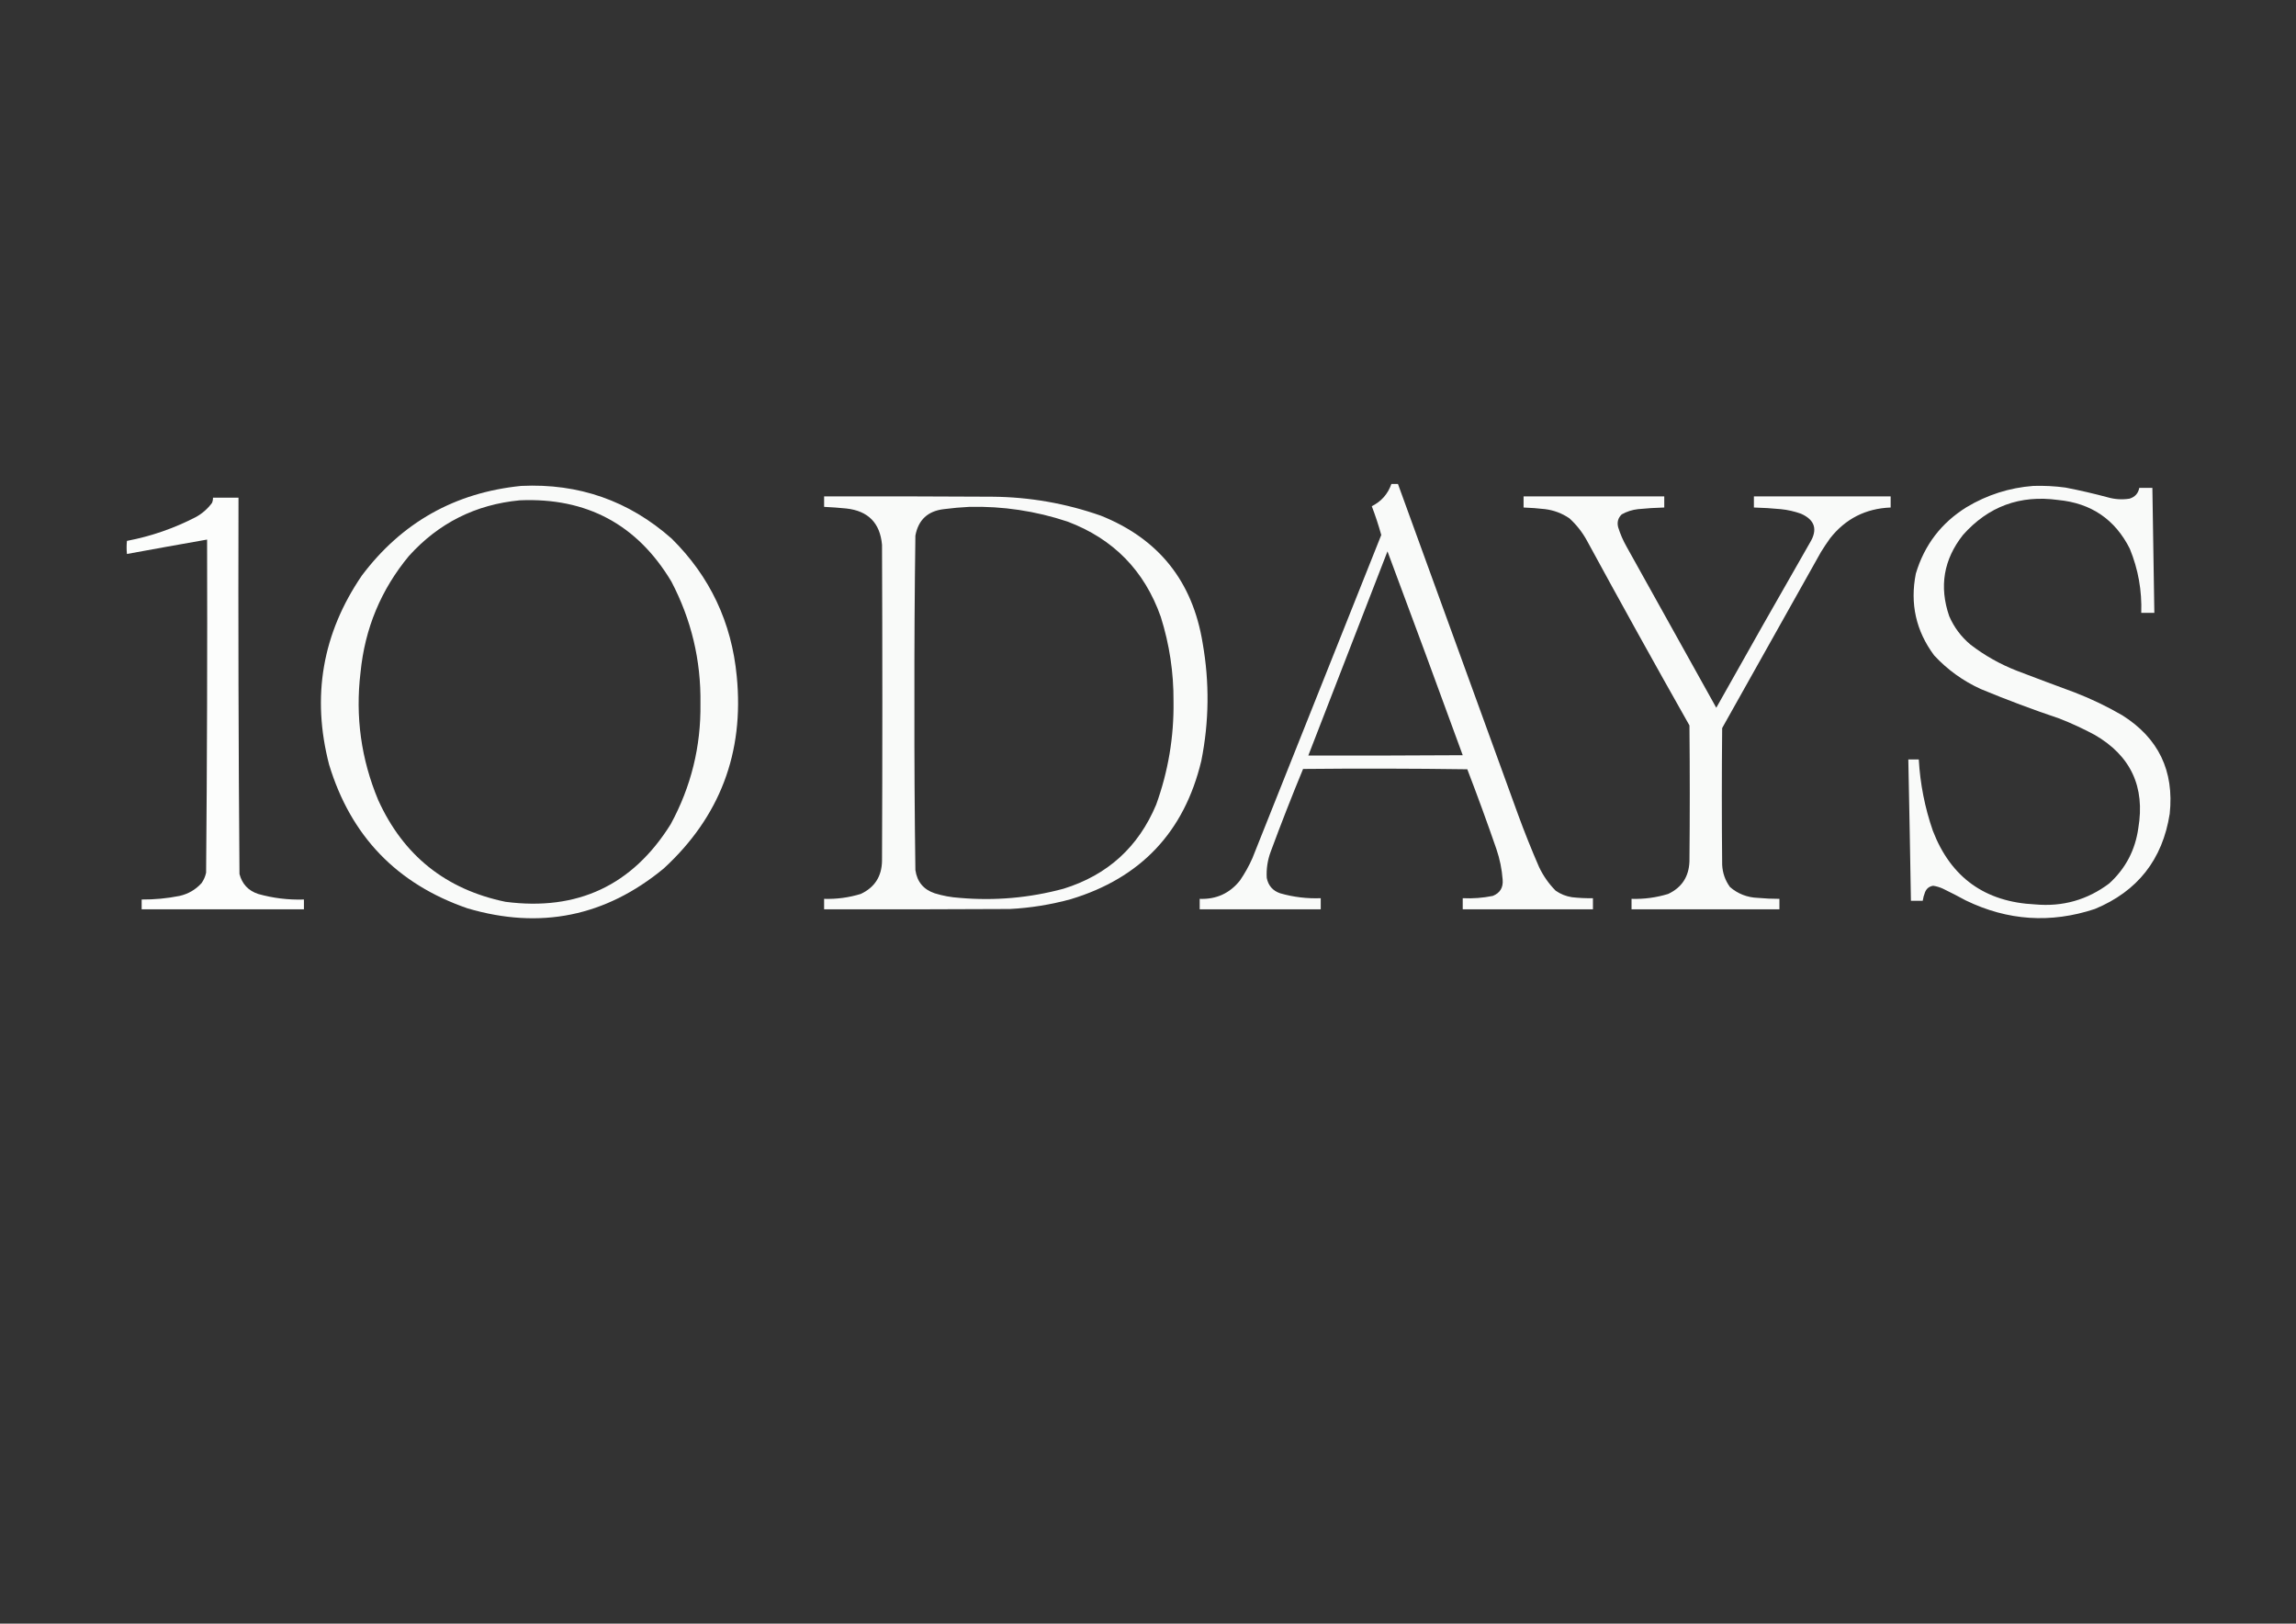
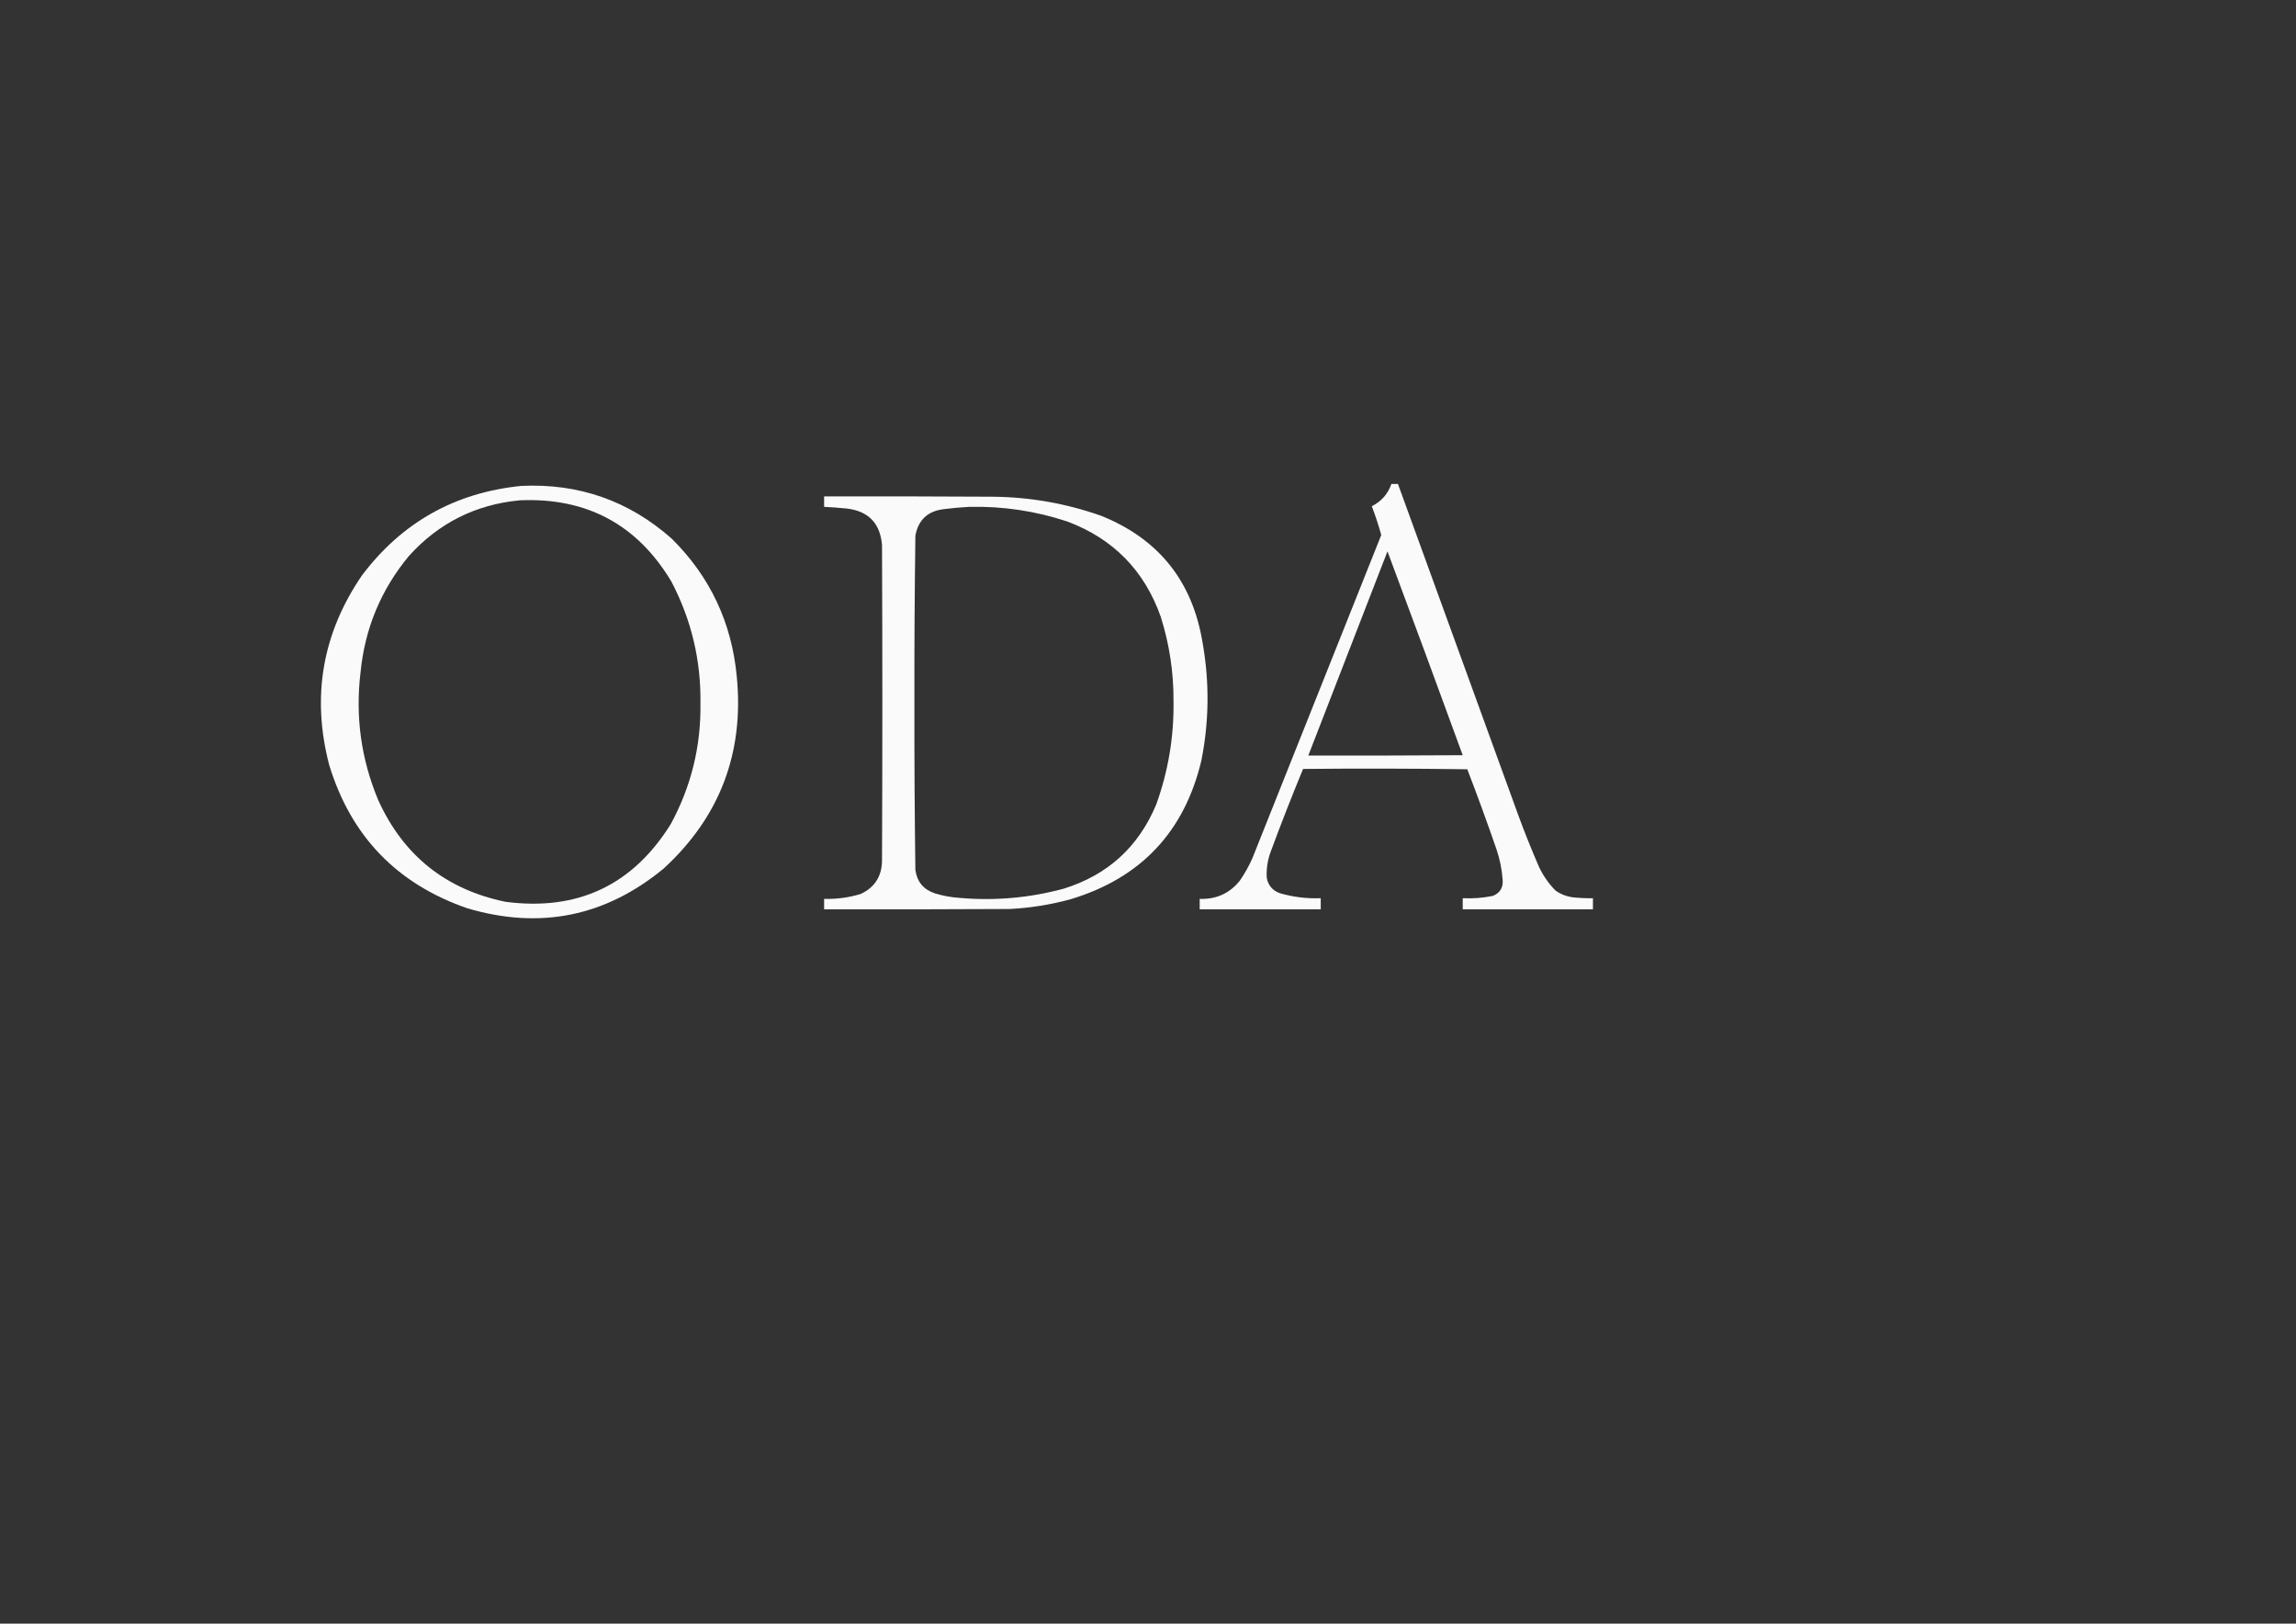
<svg xmlns="http://www.w3.org/2000/svg" version="1.1" width="3509px" height="2481px" style="shape-rendering:geometricPrecision; text-rendering:geometricPrecision; image-rendering:optimizeQuality; fill-rule:evenodd; clip-rule:evenodd">
  <rect width="100%" height="100%" fill="#333333" stroke="none" />
  <g>
    <path style="opacity:0.973" fill="#fefffe" d="M 2126.5,739.5 C 2129.83,739.5 2133.17,739.5 2136.5,739.5C 2197.56,907.836 2258.72,1076.17 2320,1244.5C 2329.88,1271.49 2340.55,1298.15 2352,1324.5C 2358.41,1338.15 2366.91,1350.32 2377.5,1361C 2385.02,1366.26 2393.35,1369.59 2402.5,1371C 2413.13,1372.2 2423.8,1372.7 2434.5,1372.5C 2434.5,1378.17 2434.5,1383.83 2434.5,1389.5C 2368.17,1389.5 2301.83,1389.5 2235.5,1389.5C 2235.5,1383.83 2235.5,1378.17 2235.5,1372.5C 2251,1373.23 2266.33,1372.07 2281.5,1369C 2292.61,1364.47 2297.61,1356.14 2296.5,1344C 2295.32,1328.11 2292.15,1312.61 2287,1297.5C 2272.86,1256.57 2258.02,1215.9 2242.5,1175.5C 2158.84,1174.33 2075.17,1174.17 1991.5,1175C 1974.22,1216.83 1957.72,1259 1942,1301.5C 1937.2,1314.44 1935.2,1327.77 1936,1341.5C 1938.3,1353.26 1945.14,1361.1 1956.5,1365C 1976.74,1370.8 1997.41,1373.3 2018.5,1372.5C 2018.5,1378.17 2018.5,1383.83 2018.5,1389.5C 1956.83,1389.5 1895.17,1389.5 1833.5,1389.5C 1833.5,1384.17 1833.5,1378.83 1833.5,1373.5C 1858.84,1374.46 1879.34,1365.12 1895,1345.5C 1902.35,1334.81 1908.68,1323.48 1914,1311.5C 1979.67,1146.83 2045.33,982.167 2111,817.5C 2106.9,802.698 2102.07,788.031 2096.5,773.5C 2111.1,766.233 2121.1,754.899 2126.5,739.5 Z M 2120.5,842.5 C 2159.2,946.097 2197.54,1049.93 2235.5,1154C 2156.83,1154.5 2078.17,1154.67 1999.5,1154.5C 2039.83,1050.5 2080.17,946.5 2120.5,842.5 Z" />
  </g>
  <g>
    <path style="opacity:0.975" fill="#fefffe" d="M 796.5,742.5 C 884.439,738.307 961.105,765.14 1026.5,823C 1085,880.845 1118.17,951.011 1126,1033.5C 1137.43,1150.25 1100.27,1248.08 1014.5,1327C 925.628,1400.44 825.628,1420.78 714.5,1388C 606.671,1350.84 536.171,1277.67 503,1168.5C 475.966,1064.36 492.633,968.03 553,879.5C 614.017,798.399 695.183,752.732 796.5,742.5 Z M 794.5,764.5 C 896.613,760.129 973.78,801.462 1026,888.5C 1056.6,946.826 1071.43,1008.99 1070.5,1075C 1071.4,1140.57 1056.23,1202.07 1025,1259.5C 966.635,1352.89 882.468,1392.39 772.5,1378C 681.275,1359.1 616.442,1307.27 578,1222.5C 551.888,1159.94 542.888,1094.94 551,1027.5C 557.595,960.352 582.261,901.019 625,849.5C 670.417,799.208 726.917,770.875 794.5,764.5 Z" />
  </g>
  <g>
-     <path style="opacity:0.974" fill="#fefffe" d="M 3107.5,742.5 C 3123.91,741.992 3140.24,742.825 3156.5,745C 3178.34,749.211 3200.01,754.211 3221.5,760C 3232.4,763.073 3243.4,763.74 3254.5,762C 3262.84,759.499 3267.84,753.999 3269.5,745.5C 3276.17,745.5 3282.83,745.5 3289.5,745.5C 3290.54,809.166 3291.54,872.833 3292.5,936.5C 3285.83,936.5 3279.17,936.5 3272.5,936.5C 3273.67,902.542 3267.84,869.875 3255,838.5C 3232.45,793.681 3195.95,768.848 3145.5,764C 3087.19,755.983 3038.69,773.816 3000,817.5C 2970.44,854.984 2963.44,896.318 2979,941.5C 2986.37,958.542 2997.2,973.042 3011.5,985C 3033.12,1001.65 3056.79,1014.99 3082.5,1025C 3111.76,1036.2 3141.09,1047.2 3170.5,1058C 3195.8,1067.76 3220.13,1079.43 3243.5,1093C 3298.83,1127.83 3322.99,1177.99 3316,1243.5C 3305,1313.48 3266.84,1361.98 3201.5,1389C 3134.12,1411.26 3068.45,1406.93 3004.5,1376C 2992.99,1369.74 2981.32,1363.74 2969.5,1358C 2964.72,1355.79 2959.72,1354.29 2954.5,1353.5C 2948.41,1354.43 2944.24,1357.76 2942,1363.5C 2940.32,1367.72 2939.15,1372.05 2938.5,1376.5C 2932.5,1376.5 2926.5,1376.5 2920.5,1376.5C 2919.32,1304.5 2917.98,1232.5 2916.5,1160.5C 2921.83,1160.5 2927.17,1160.5 2932.5,1160.5C 2934.6,1197.84 2941.77,1234.17 2954,1269.5C 2981.52,1340.88 3033.68,1378.38 3110.5,1382C 3152.43,1385.77 3190.1,1375.11 3223.5,1350C 3248.44,1327.3 3263.27,1299.13 3268,1265.5C 3278.64,1202.34 3256.48,1154.84 3201.5,1123C 3184.01,1113.59 3166.01,1105.26 3147.5,1098C 3106.96,1084.38 3066.96,1069.38 3027.5,1053C 3000.22,1040.61 2976.39,1023.45 2956,1001.5C 2928.19,964.125 2918.86,922.458 2928,876.5C 2941.03,832.817 2966.86,798.984 3005.5,775C 3037.01,756.127 3071.01,745.293 3107.5,742.5 Z" />
-   </g>
+     </g>
  <g>
    <path style="opacity:0.976" fill="#fefffe" d="M 1259.5,758.5 C 1345.17,758.333 1430.83,758.5 1516.5,759C 1573.48,759.472 1628.82,769.139 1682.5,788C 1770.8,823.337 1822.63,888.17 1838,982.5C 1848.6,1042.64 1847.94,1102.64 1836,1162.5C 1810,1271.17 1743.5,1341.67 1636.5,1374C 1606.04,1382.35 1575.04,1387.35 1543.5,1389C 1448.83,1389.5 1354.17,1389.67 1259.5,1389.5C 1259.5,1384.17 1259.5,1378.83 1259.5,1373.5C 1278.6,1374.08 1297.27,1371.58 1315.5,1366C 1336.73,1356.06 1347.57,1339.23 1348,1315.5C 1348.67,1154.5 1348.67,993.5 1348,832.5C 1345.03,799.193 1326.86,780.693 1293.5,777C 1282.19,775.869 1270.85,775.036 1259.5,774.5C 1259.5,769.167 1259.5,763.833 1259.5,758.5 Z M 1481.5,774.5 C 1532.84,773.333 1582.84,780.833 1631.5,797C 1701.55,823.388 1749.05,871.888 1774,942.5C 1787.3,984.616 1793.8,1027.78 1793.5,1072C 1794.22,1126.16 1785.39,1178.66 1767,1229.5C 1739.86,1294.31 1692.69,1337.14 1625.5,1358C 1573.36,1372.07 1520.36,1376.73 1466.5,1372C 1453.55,1371.17 1440.88,1368.84 1428.5,1365C 1411.42,1359.25 1401.58,1347.41 1399,1329.5C 1397.84,1244.36 1397.34,1159.19 1397.5,1074C 1397.34,988.808 1397.84,903.641 1399,818.5C 1403.45,794.388 1417.95,780.888 1442.5,778C 1455.61,776.3 1468.61,775.133 1481.5,774.5 Z" />
  </g>
  <g>
-     <path style="opacity:0.973" fill="#fefffe" d="M 2328.5,758.5 C 2400.17,758.5 2471.83,758.5 2543.5,758.5C 2543.5,764.167 2543.5,769.833 2543.5,775.5C 2530.14,775.853 2516.8,776.687 2503.5,778C 2494.61,778.971 2486.28,781.638 2478.5,786C 2472.94,791.364 2471.11,797.864 2473,805.5C 2476.23,815.966 2480.57,825.966 2486,835.5C 2531.67,917.5 2577.33,999.5 2623,1081.5C 2670.27,997.243 2717.93,913.243 2766,829.5C 2778.38,809.312 2773.88,794.478 2752.5,785C 2742.46,781.392 2732.13,779.059 2721.5,778C 2707.86,776.694 2694.19,775.861 2680.5,775.5C 2680.5,769.833 2680.5,764.167 2680.5,758.5C 2750.17,758.5 2819.83,758.5 2889.5,758.5C 2889.5,764.167 2889.5,769.833 2889.5,775.5C 2851.36,776.987 2820.52,792.654 2797,822.5C 2792.09,829.328 2787.42,836.328 2783,843.5C 2732.67,933.167 2682.33,1022.83 2632,1112.5C 2631.33,1182.17 2631.33,1251.83 2632,1321.5C 2632.64,1334.07 2636.64,1345.4 2644,1355.5C 2656.15,1365.89 2670.31,1371.39 2686.5,1372C 2697.48,1373.01 2708.48,1373.51 2719.5,1373.5C 2719.5,1378.83 2719.5,1384.17 2719.5,1389.5C 2644.17,1389.5 2568.83,1389.5 2493.5,1389.5C 2493.5,1384.17 2493.5,1378.83 2493.5,1373.5C 2512.6,1374.08 2531.27,1371.58 2549.5,1366C 2570.26,1356.2 2581.1,1339.7 2582,1316.5C 2582.67,1247.17 2582.67,1177.83 2582,1108.5C 2528.91,1014.65 2476.57,920.317 2425,825.5C 2418.01,812.847 2409.18,801.68 2398.5,792C 2387.34,784.388 2375,779.721 2361.5,778C 2350.53,776.746 2339.53,775.913 2328.5,775.5C 2328.5,769.833 2328.5,764.167 2328.5,758.5 Z" />
-   </g>
+     </g>
  <g>
-     <path style="opacity:0.988" fill="#fefffe" d="M 325.5,760.5 C 338.5,760.5 351.5,760.5 364.5,760.5C 364.008,952.192 364.508,1143.86 366,1335.5C 369.963,1350.8 379.463,1360.96 394.5,1366C 417.366,1372.45 440.699,1375.28 464.5,1374.5C 464.5,1379.5 464.5,1384.5 464.5,1389.5C 381.833,1389.5 299.167,1389.5 216.5,1389.5C 216.5,1384.5 216.5,1379.5 216.5,1374.5C 236.028,1374.65 255.361,1372.82 274.5,1369C 287.741,1365.97 298.908,1359.47 308,1349.5C 311.422,1344.66 313.755,1339.32 315,1333.5C 316.488,1163.85 316.988,994.187 316.5,824.5C 275.609,831.676 234.776,839.009 194,846.5C 193.333,839.833 193.333,833.167 194,826.5C 230.938,819.473 266.105,807.307 299.5,790C 309.251,784.579 317.417,777.413 324,768.5C 325.079,765.937 325.579,763.271 325.5,760.5 Z" />
-   </g>
+     </g>
</svg>